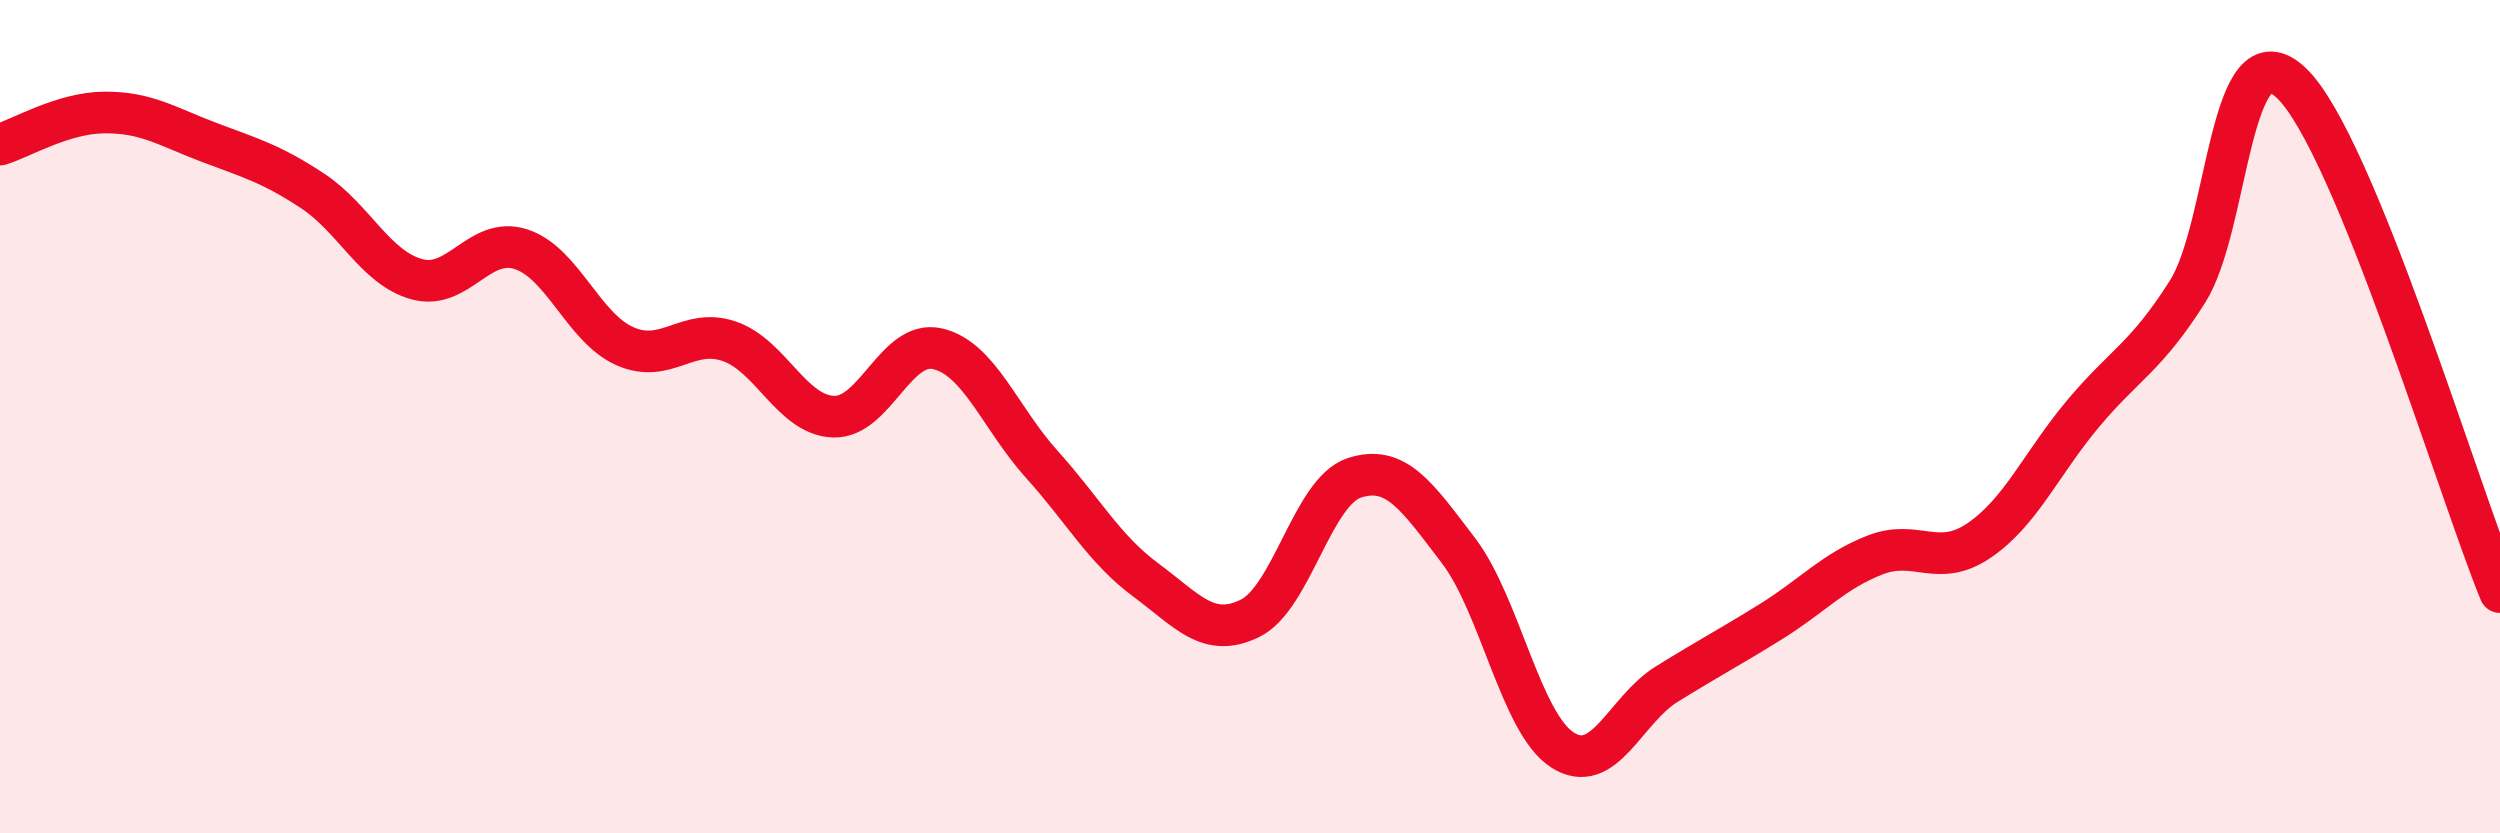
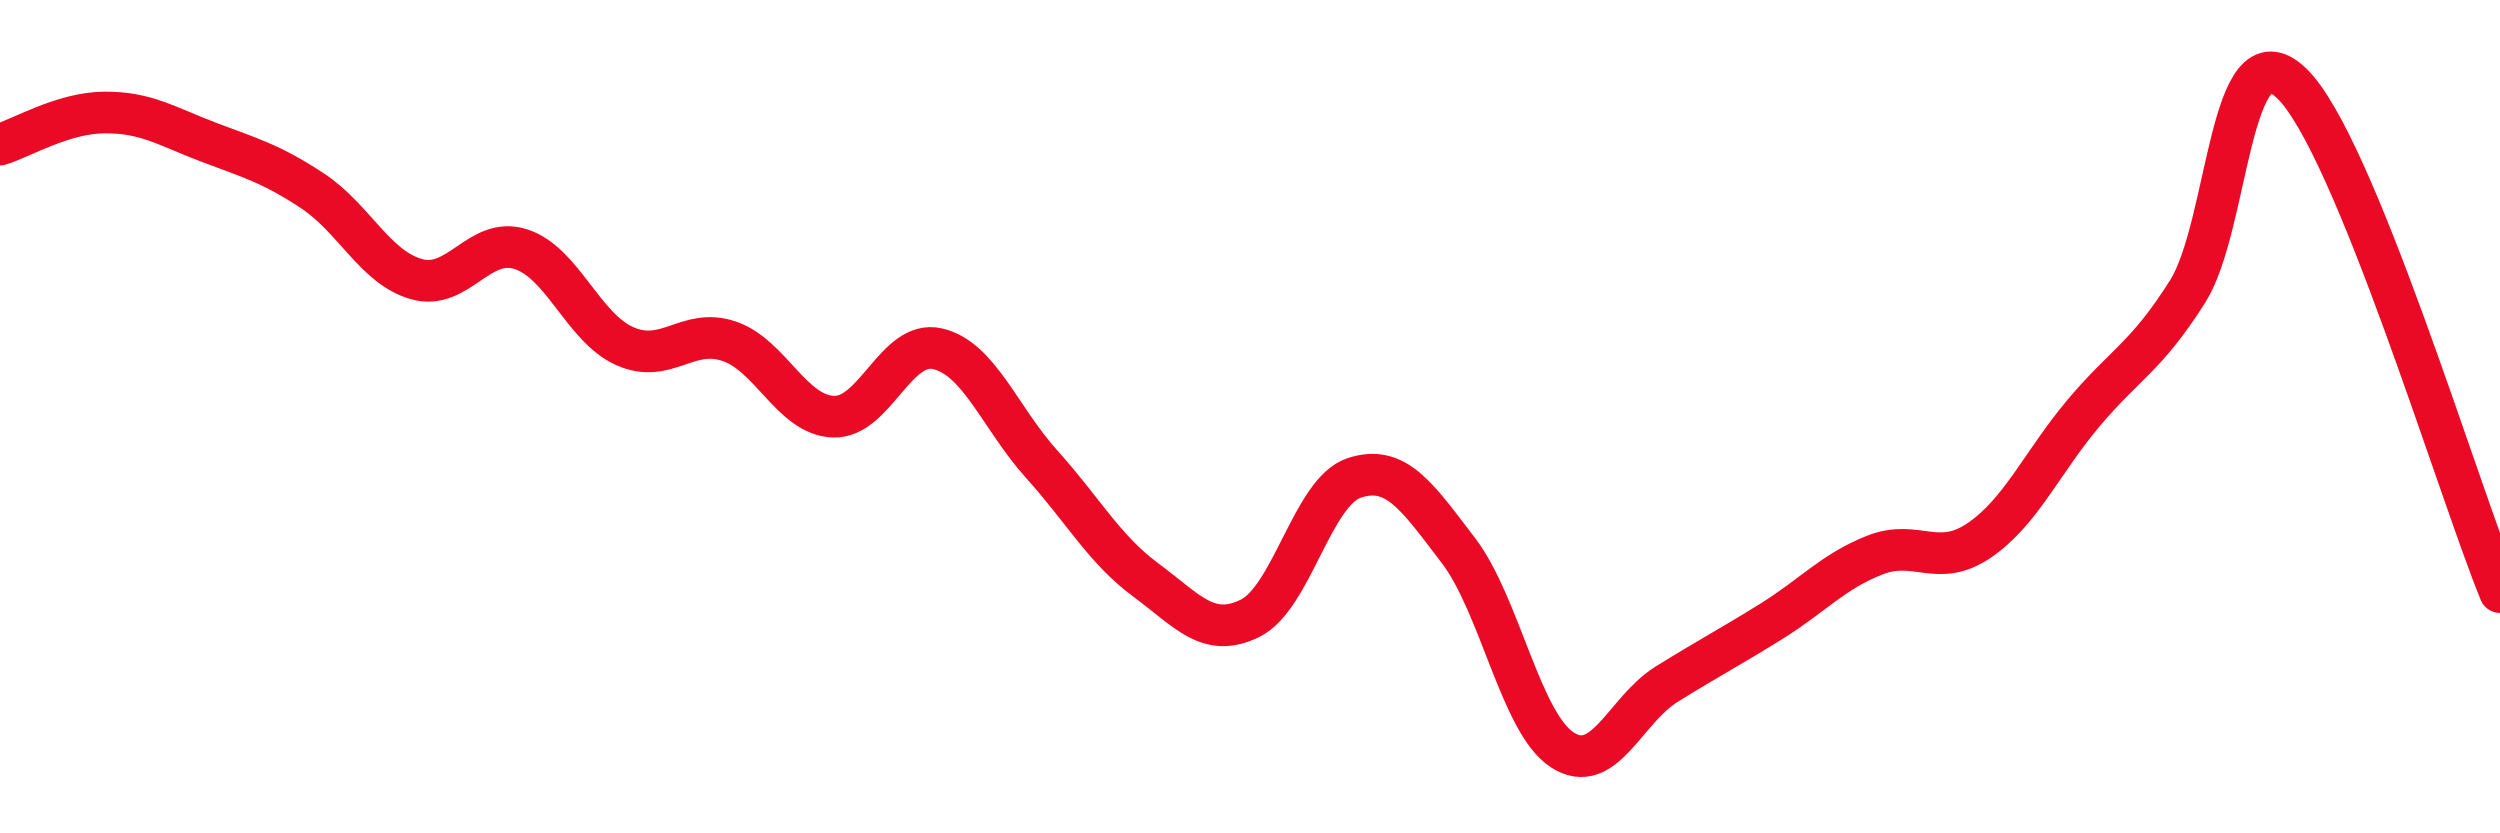
<svg xmlns="http://www.w3.org/2000/svg" width="60" height="20" viewBox="0 0 60 20">
-   <path d="M 0,3.47 C 0.5,3.32 1.5,2.71 2.5,2.7 C 3.5,2.69 4,3.03 5,3.41 C 6,3.79 6.5,3.92 7.5,4.58 C 8.5,5.24 9,6.42 10,6.7 C 11,6.98 11.5,5.66 12.5,5.98 C 13.5,6.3 14,7.87 15,8.31 C 16,8.75 16.5,7.85 17.5,8.19 C 18.5,8.53 19,9.96 20,10 C 21,10.04 21.5,8.14 22.5,8.37 C 23.5,8.6 24,10.03 25,11.14 C 26,12.25 26.5,13.18 27.5,13.92 C 28.5,14.66 29,15.33 30,14.84 C 31,14.35 31.5,11.8 32.5,11.47 C 33.5,11.14 34,11.9 35,13.21 C 36,14.52 36.5,17.36 37.5,18 C 38.5,18.64 39,17.04 40,16.42 C 41,15.8 41.5,15.54 42.5,14.92 C 43.5,14.3 44,13.71 45,13.32 C 46,12.93 46.5,13.65 47.5,12.97 C 48.5,12.29 49,11.11 50,9.92 C 51,8.73 51.5,8.58 52.5,7 C 53.5,5.42 53.5,0.56 55,2 C 56.5,3.44 59,11.77 60,14.21L60 20L0 20Z" fill="#EB0A25" opacity="0.1" stroke-linecap="round" stroke-linejoin="round" />
  <path d="M 0,3.47 C 0.5,3.32 1.5,2.71 2.5,2.7 C 3.5,2.69 4,3.03 5,3.41 C 6,3.79 6.5,3.92 7.5,4.58 C 8.5,5.24 9,6.42 10,6.7 C 11,6.98 11.5,5.66 12.5,5.98 C 13.5,6.3 14,7.87 15,8.31 C 16,8.75 16.5,7.85 17.5,8.19 C 18.5,8.53 19,9.96 20,10 C 21,10.04 21.5,8.14 22.5,8.37 C 23.5,8.6 24,10.03 25,11.14 C 26,12.25 26.5,13.18 27.5,13.92 C 28.5,14.66 29,15.33 30,14.84 C 31,14.35 31.5,11.8 32.5,11.47 C 33.5,11.14 34,11.9 35,13.21 C 36,14.52 36.5,17.36 37.5,18 C 38.5,18.64 39,17.04 40,16.42 C 41,15.8 41.5,15.54 42.5,14.92 C 43.5,14.3 44,13.71 45,13.32 C 46,12.93 46.5,13.65 47.5,12.97 C 48.5,12.29 49,11.11 50,9.92 C 51,8.73 51.5,8.58 52.5,7 C 53.5,5.42 53.5,0.56 55,2 C 56.5,3.44 59,11.77 60,14.21" stroke="#EB0A25" stroke-width="1" fill="none" stroke-linecap="round" stroke-linejoin="round" />
</svg>